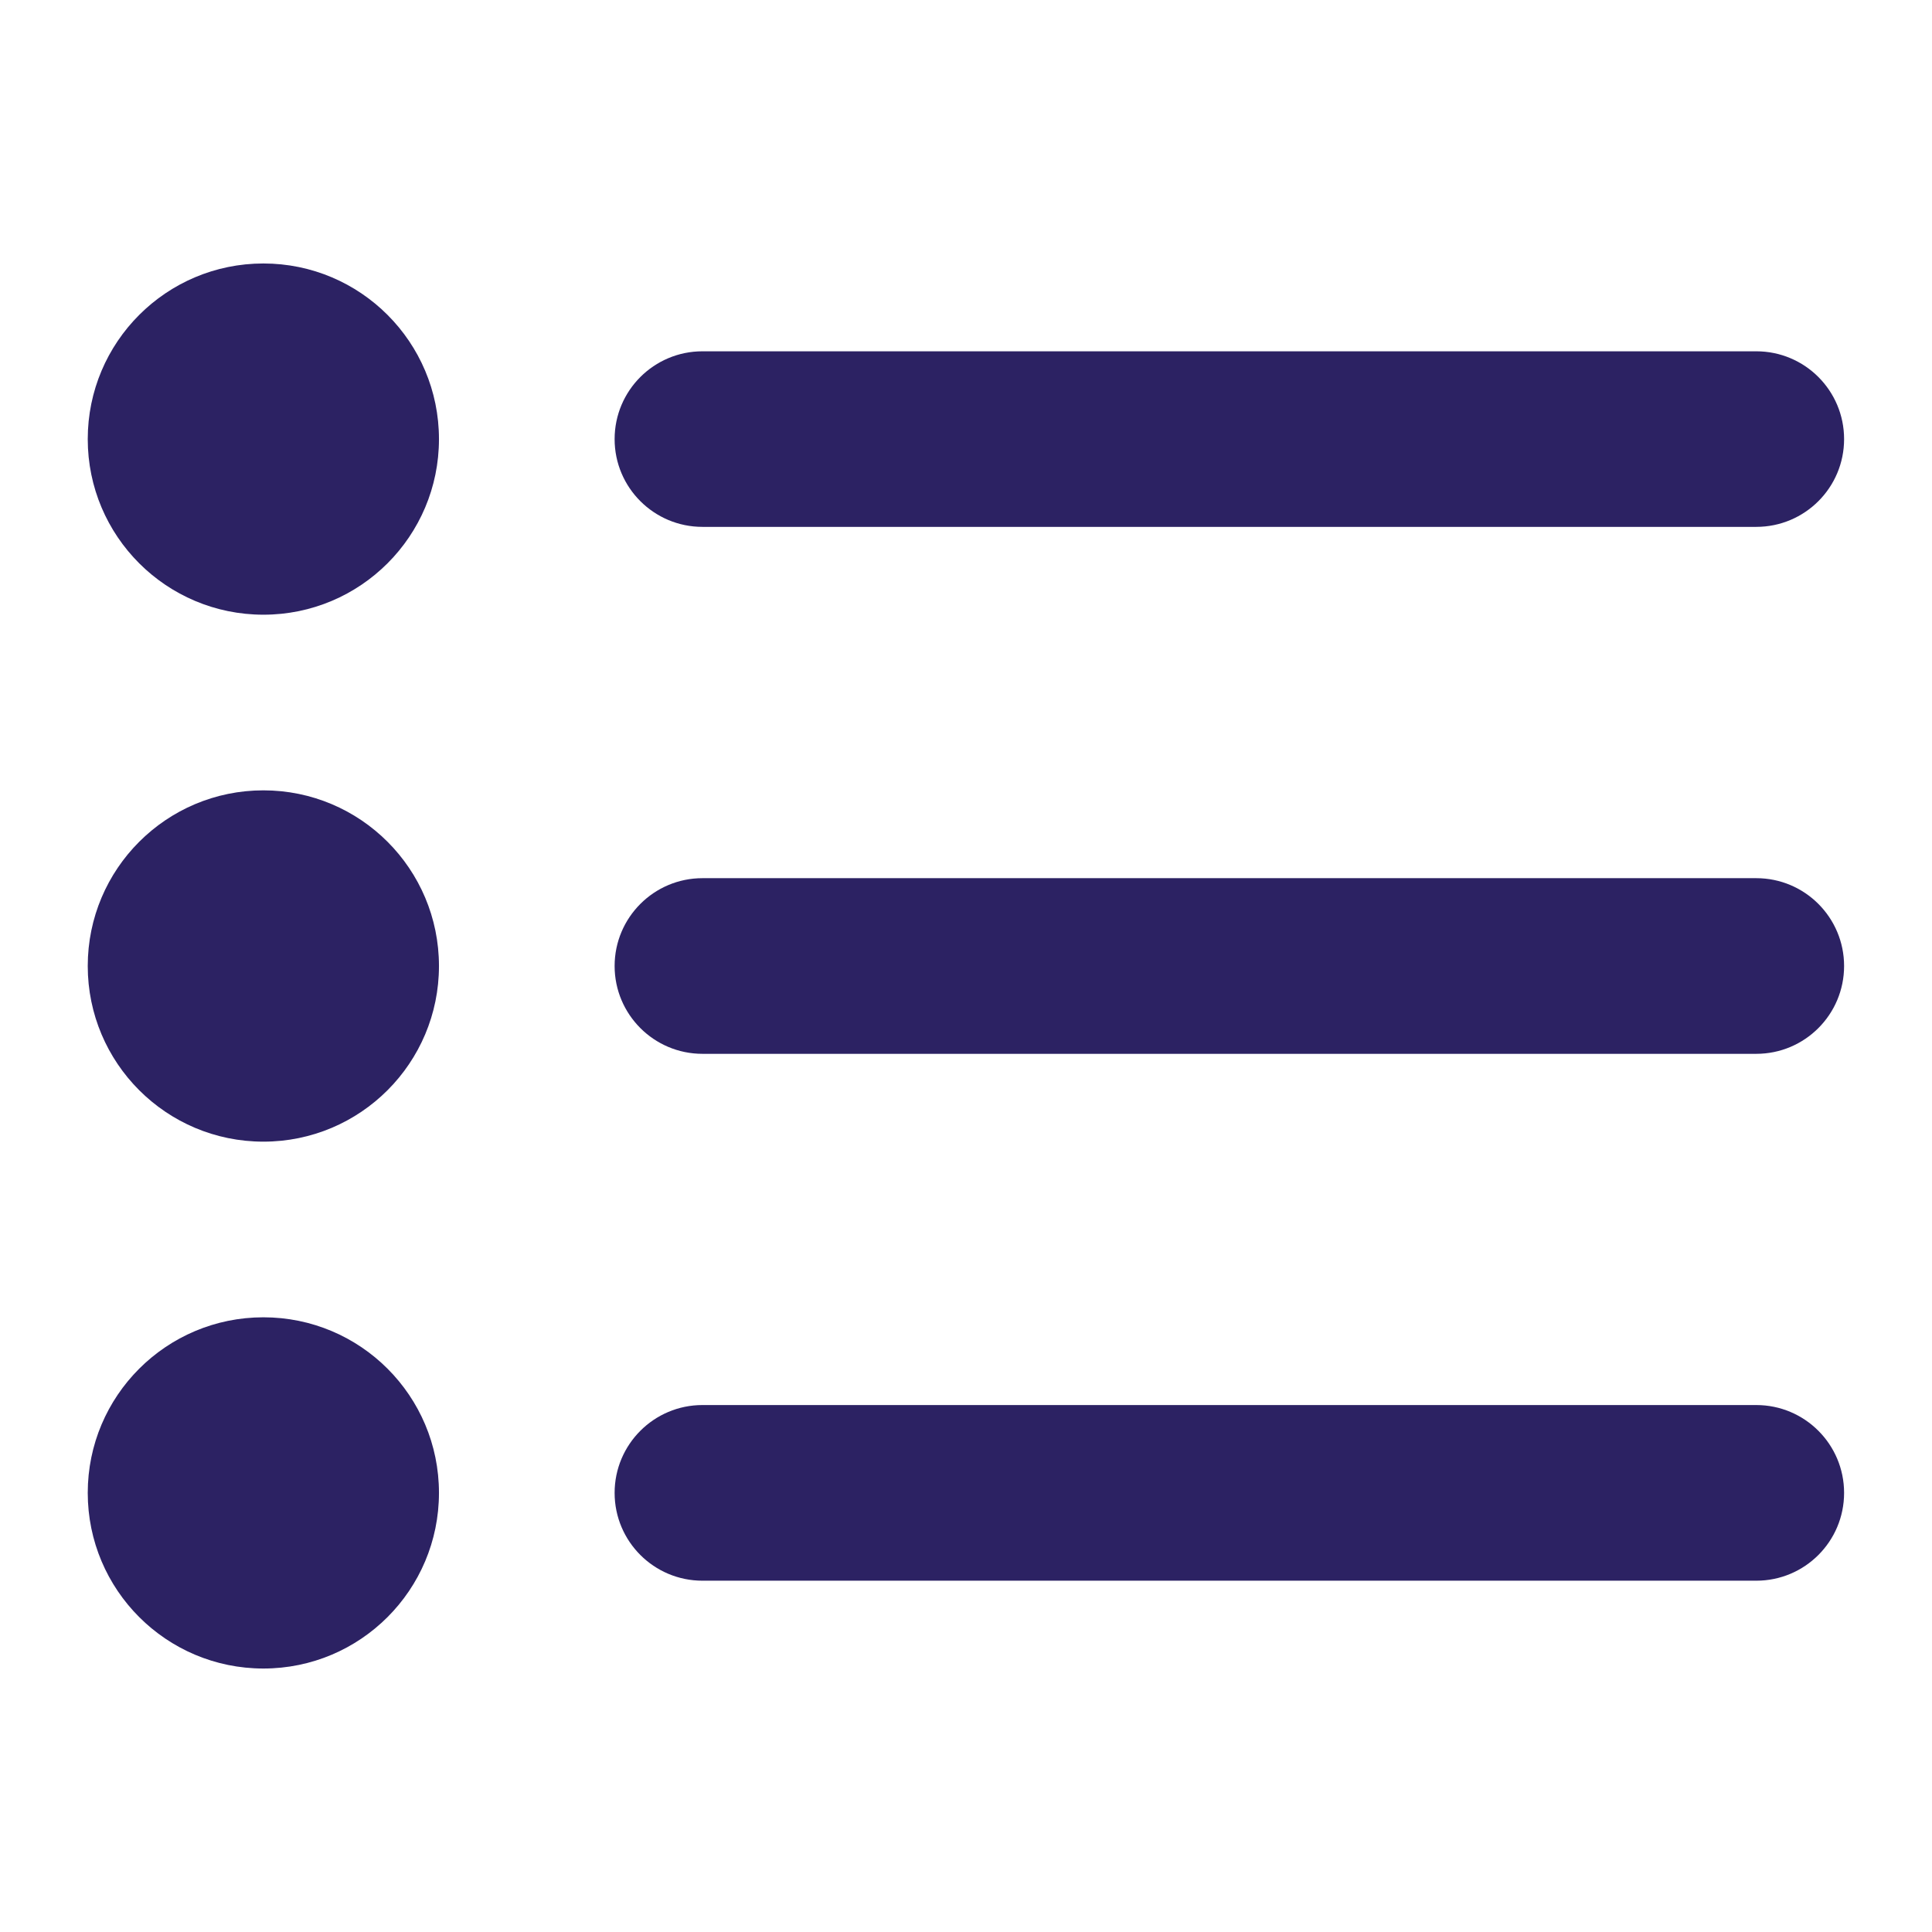
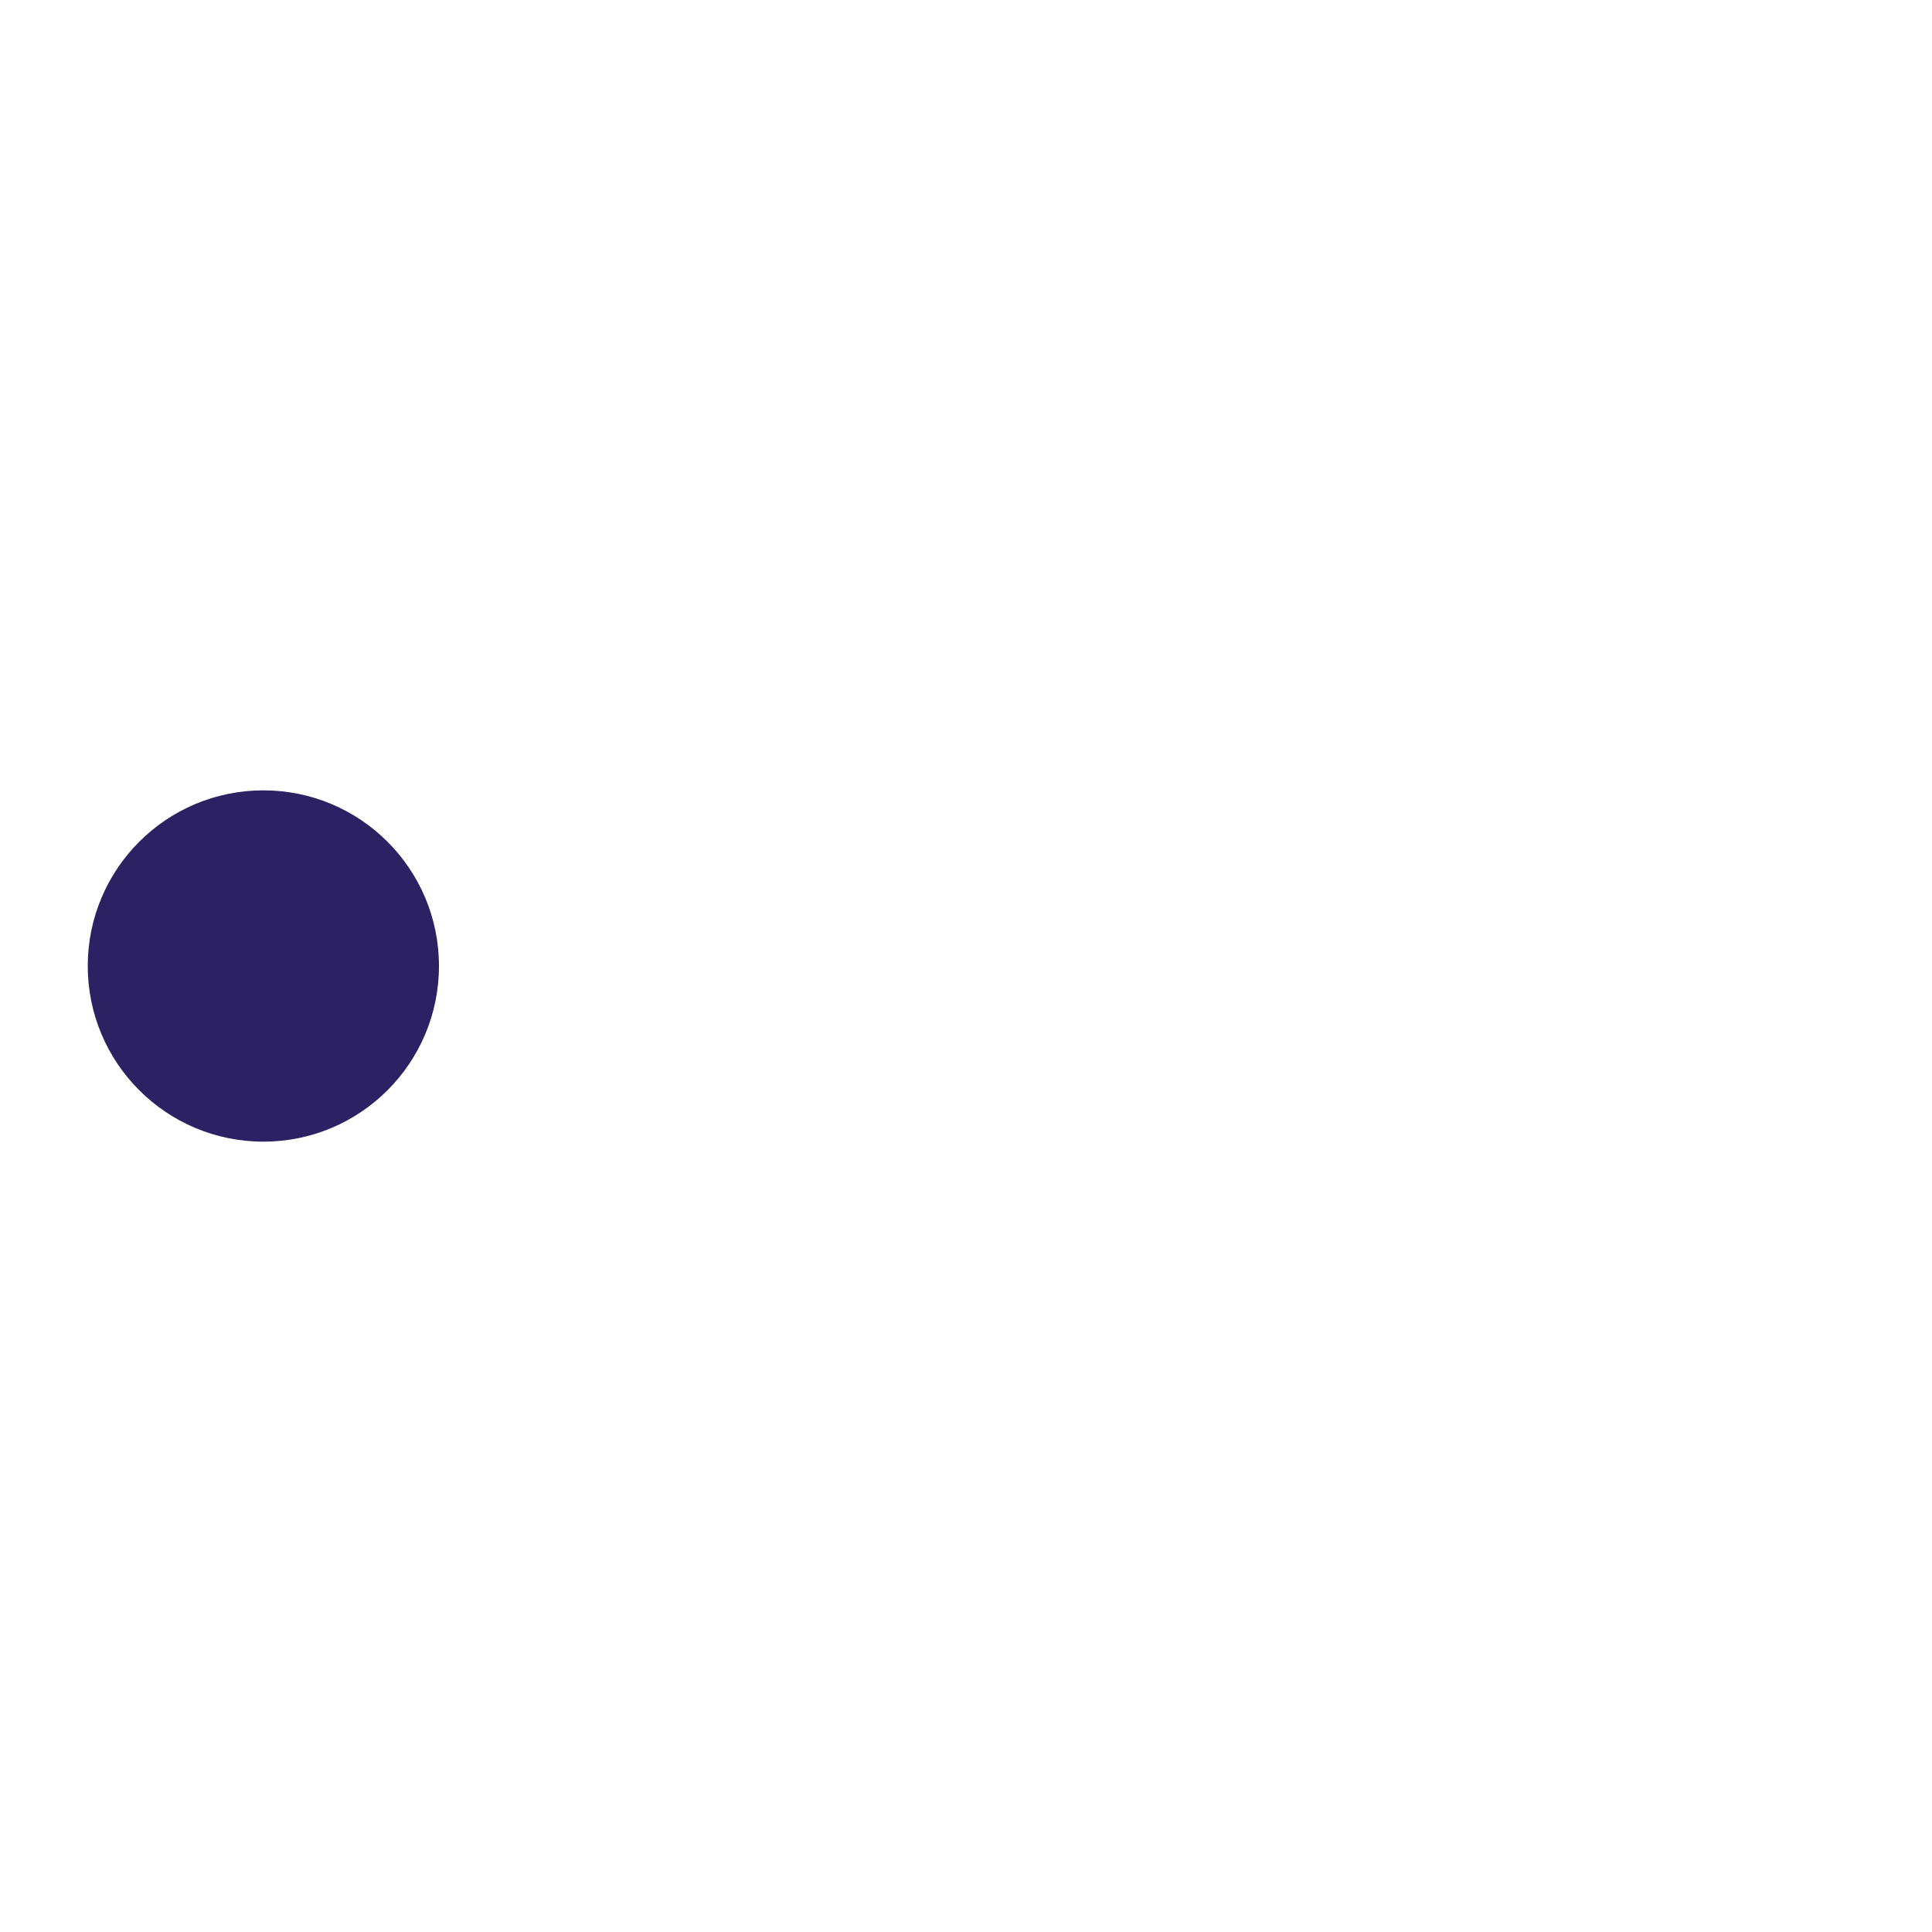
<svg xmlns="http://www.w3.org/2000/svg" width="24" height="24" viewBox="0 0 24 24" fill="none">
-   <path fill-rule="evenodd" clip-rule="evenodd" d="M7.635 12C7.635 11.398 8.124 10.909 8.726 10.909L21.817 10.909C22.42 10.909 22.908 11.398 22.908 12C22.908 12.602 22.42 13.091 21.817 13.091L8.726 13.091C8.124 13.091 7.635 12.602 7.635 12Z" fill="#2C2263" />
-   <path fill-rule="evenodd" clip-rule="evenodd" d="M7.635 5.455C7.635 4.852 8.124 4.364 8.726 4.364L21.817 4.364C22.42 4.364 22.908 4.852 22.908 5.455C22.908 6.057 22.42 6.545 21.817 6.545L8.726 6.545C8.124 6.545 7.635 6.057 7.635 5.455Z" fill="#2C2263" />
-   <path fill-rule="evenodd" clip-rule="evenodd" d="M7.635 18.545C7.635 17.943 8.124 17.454 8.726 17.454L21.817 17.454C22.42 17.454 22.908 17.943 22.908 18.545C22.908 19.148 22.42 19.636 21.817 19.636L8.726 19.636C8.124 19.636 7.635 19.148 7.635 18.545Z" fill="#2C2263" />
  <path fill-rule="evenodd" clip-rule="evenodd" d="M1.09 12C1.09 10.795 2.067 9.818 3.272 9.818C4.477 9.818 5.453 10.795 5.453 12C5.453 13.205 4.477 14.182 3.272 14.182C2.067 14.182 1.09 13.205 1.09 12Z" fill="#2C2263" />
-   <path fill-rule="evenodd" clip-rule="evenodd" d="M1.09 5.455C1.09 4.25 2.067 3.273 3.272 3.273C4.477 3.273 5.453 4.25 5.453 5.455C5.453 6.66 4.477 7.636 3.272 7.636C2.067 7.636 1.09 6.66 1.09 5.455Z" fill="#2C2263" />
-   <path fill-rule="evenodd" clip-rule="evenodd" d="M1.09 18.545C1.09 17.34 2.067 16.364 3.272 16.364C4.477 16.364 5.453 17.34 5.453 18.545C5.453 19.75 4.477 20.727 3.272 20.727C2.067 20.727 1.09 19.75 1.09 18.545Z" fill="#2C2263" />
</svg>